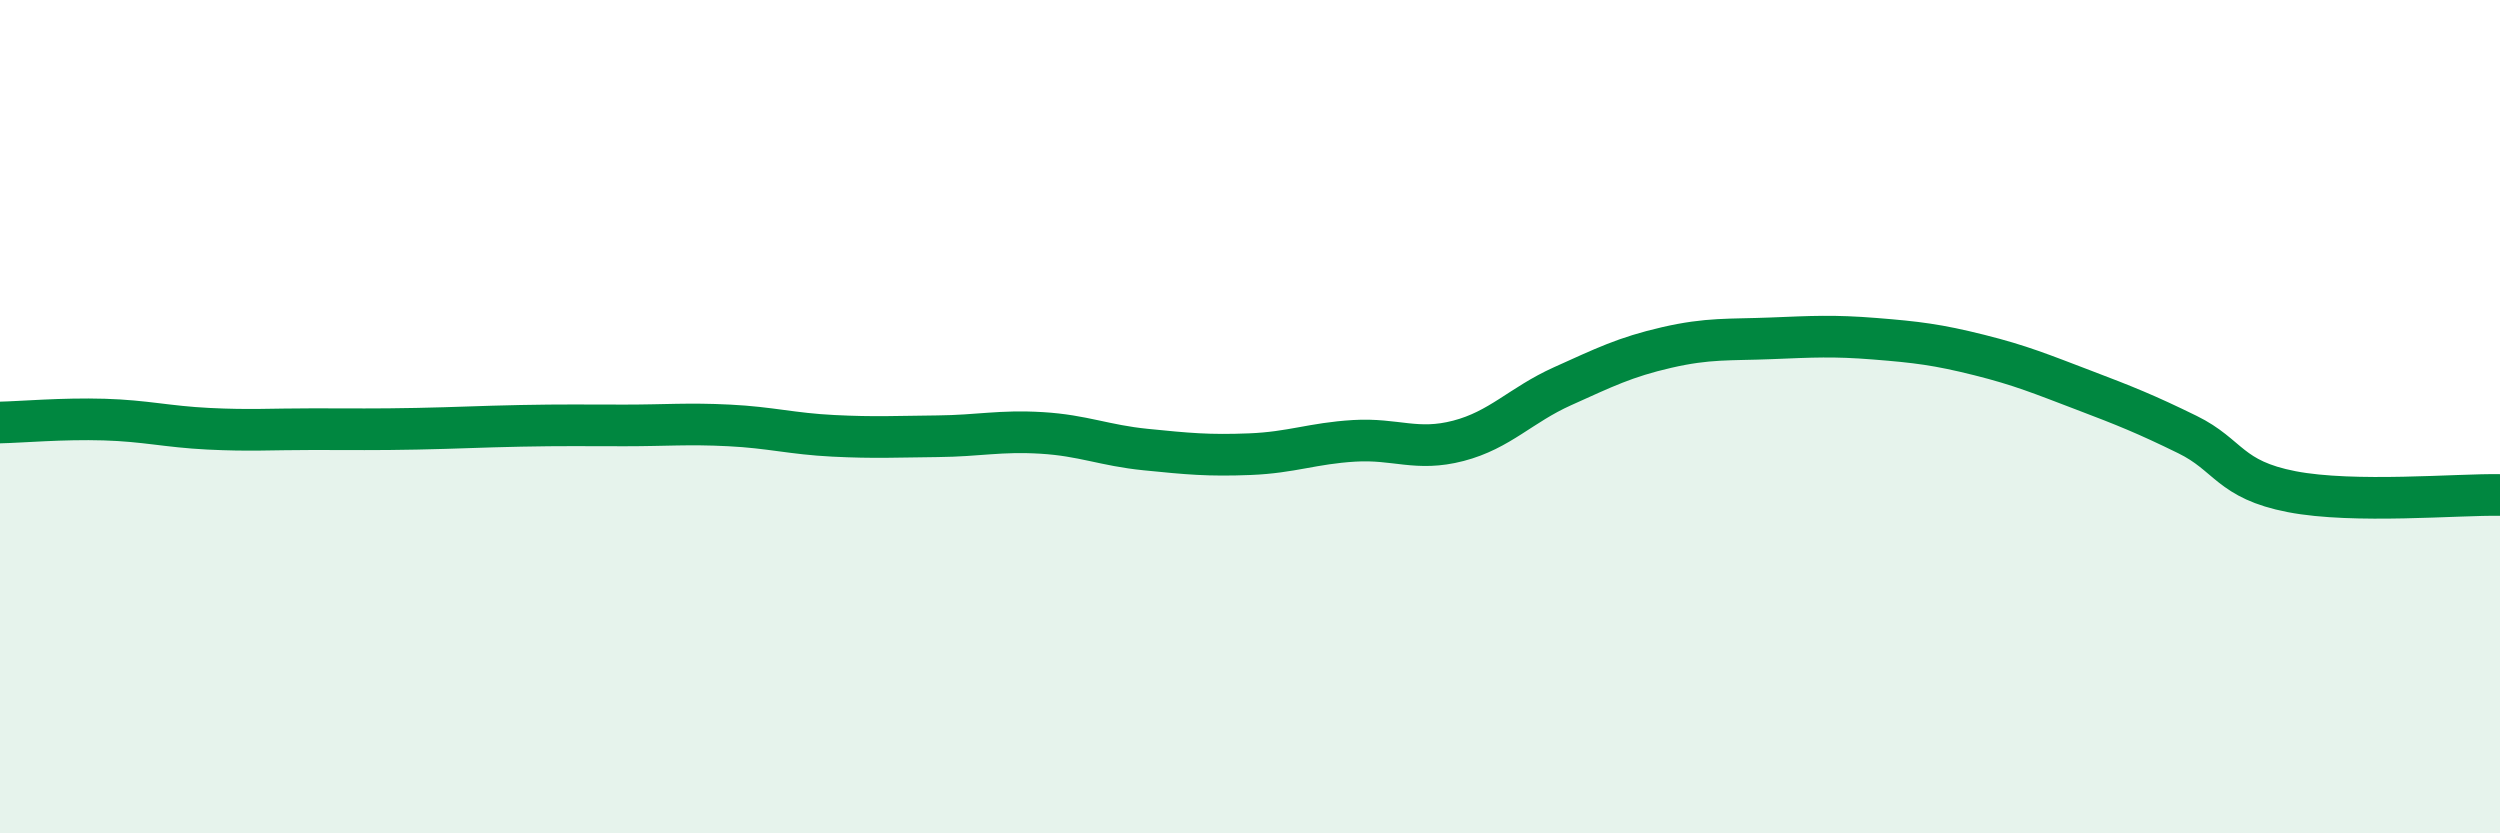
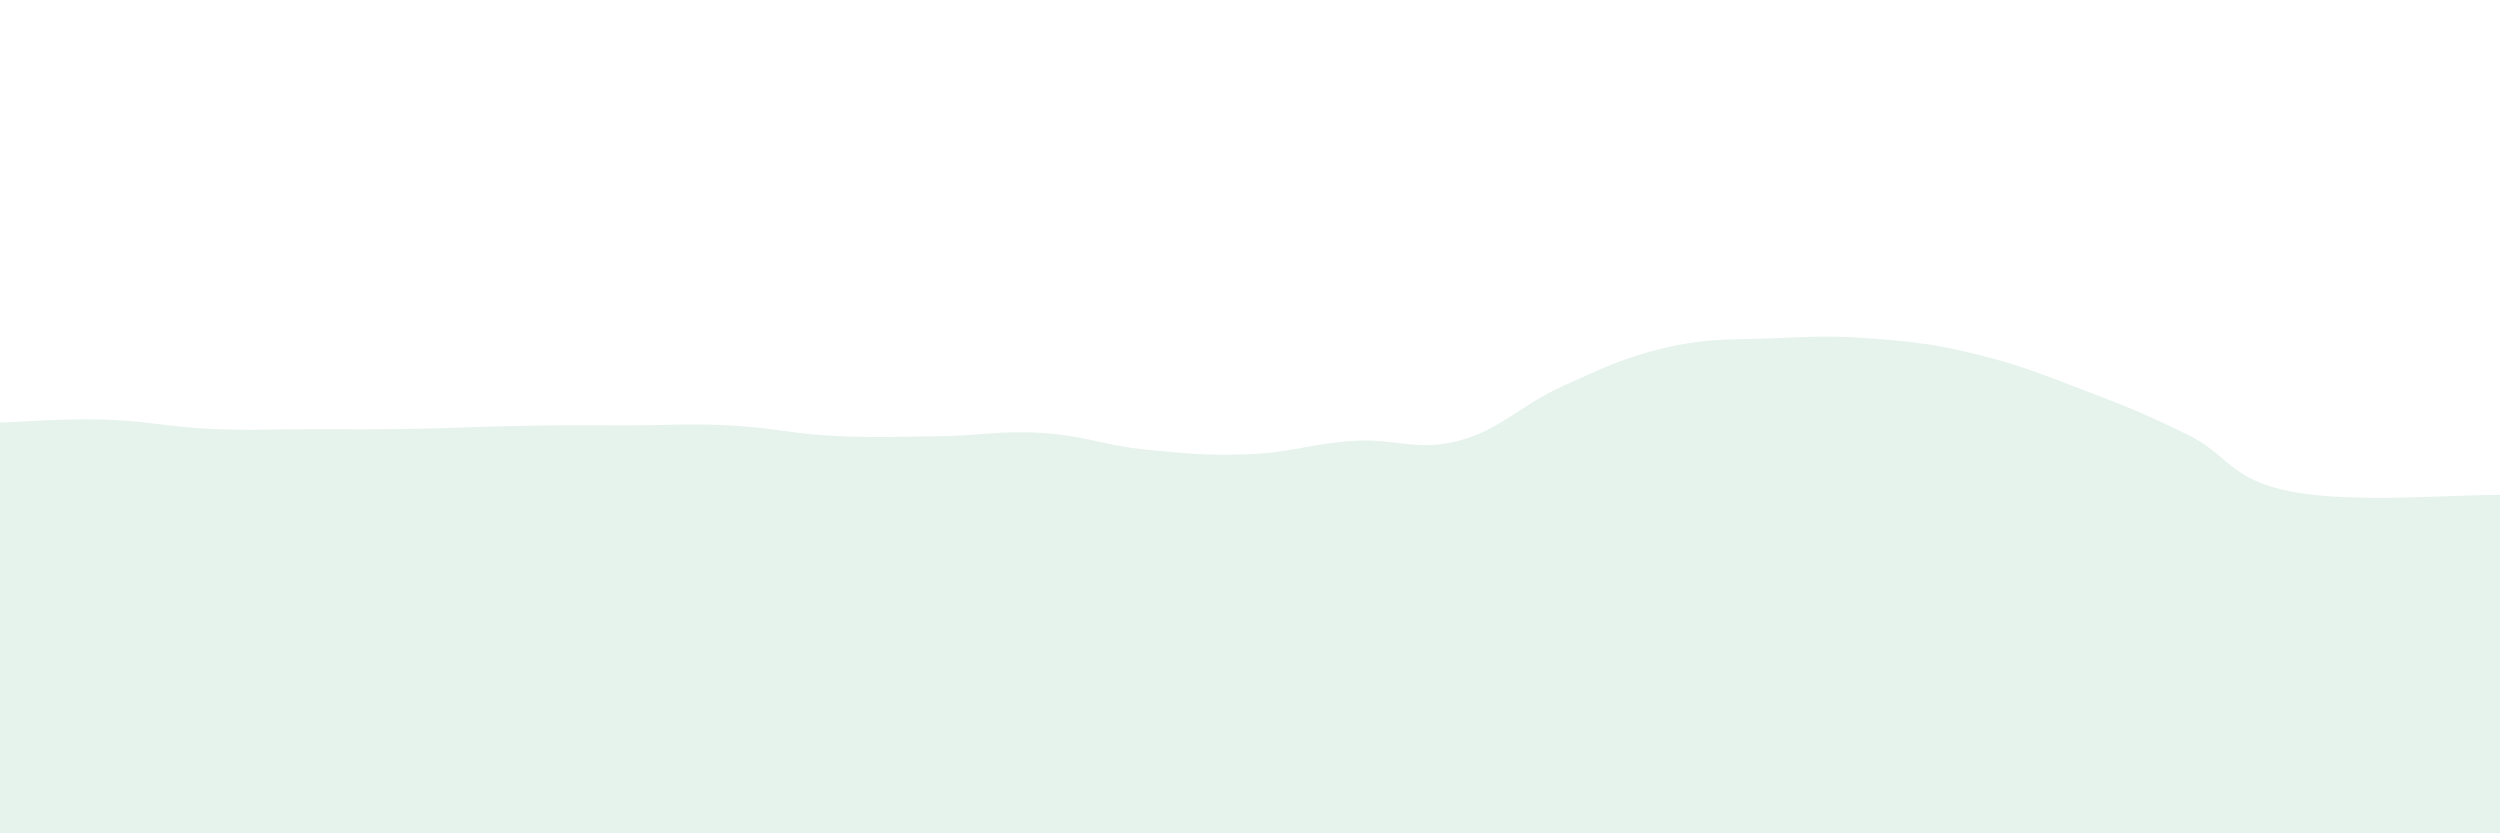
<svg xmlns="http://www.w3.org/2000/svg" width="60" height="20" viewBox="0 0 60 20">
  <path d="M 0,10.14 C 0.5,10.13 1.5,10.04 2.5,10.07 C 3.5,10.1 4,10.24 5,10.29 C 6,10.34 6.5,10.3 7.5,10.3 C 8.5,10.3 9,10.31 10,10.29 C 11,10.27 11.5,10.24 12.5,10.22 C 13.5,10.2 14,10.21 15,10.21 C 16,10.21 16.5,10.16 17.5,10.21 C 18.5,10.26 19,10.41 20,10.46 C 21,10.51 21.5,10.48 22.5,10.47 C 23.5,10.46 24,10.33 25,10.39 C 26,10.45 26.5,10.69 27.5,10.79 C 28.5,10.89 29,10.94 30,10.9 C 31,10.86 31.5,10.64 32.5,10.58 C 33.5,10.52 34,10.84 35,10.58 C 36,10.32 36.5,9.72 37.5,9.27 C 38.5,8.82 39,8.57 40,8.34 C 41,8.11 41.5,8.16 42.5,8.12 C 43.5,8.08 44,8.05 45,8.13 C 46,8.21 46.5,8.27 47.5,8.52 C 48.5,8.77 49,8.98 50,9.36 C 51,9.74 51.5,9.94 52.5,10.43 C 53.5,10.92 53.5,11.51 55,11.8 C 56.5,12.09 59,11.86 60,11.88L60 20L0 20Z" fill="#008740" opacity="0.1" stroke-linecap="round" stroke-linejoin="round" />
-   <path d="M 0,10.14 C 0.5,10.13 1.5,10.04 2.5,10.07 C 3.5,10.1 4,10.24 5,10.29 C 6,10.34 6.5,10.3 7.5,10.3 C 8.5,10.3 9,10.31 10,10.29 C 11,10.27 11.5,10.24 12.5,10.22 C 13.5,10.2 14,10.21 15,10.21 C 16,10.21 16.5,10.16 17.5,10.21 C 18.5,10.26 19,10.41 20,10.46 C 21,10.51 21.5,10.48 22.5,10.47 C 23.5,10.46 24,10.33 25,10.39 C 26,10.45 26.5,10.69 27.5,10.79 C 28.5,10.89 29,10.94 30,10.9 C 31,10.86 31.5,10.64 32.5,10.58 C 33.5,10.52 34,10.84 35,10.58 C 36,10.32 36.5,9.72 37.5,9.27 C 38.5,8.82 39,8.57 40,8.34 C 41,8.11 41.5,8.16 42.5,8.12 C 43.5,8.08 44,8.05 45,8.13 C 46,8.21 46.5,8.27 47.5,8.52 C 48.5,8.77 49,8.98 50,9.36 C 51,9.74 51.5,9.94 52.5,10.43 C 53.5,10.92 53.5,11.51 55,11.8 C 56.5,12.09 59,11.86 60,11.88" stroke="#008740" stroke-width="1" fill="none" stroke-linecap="round" stroke-linejoin="round" />
</svg>